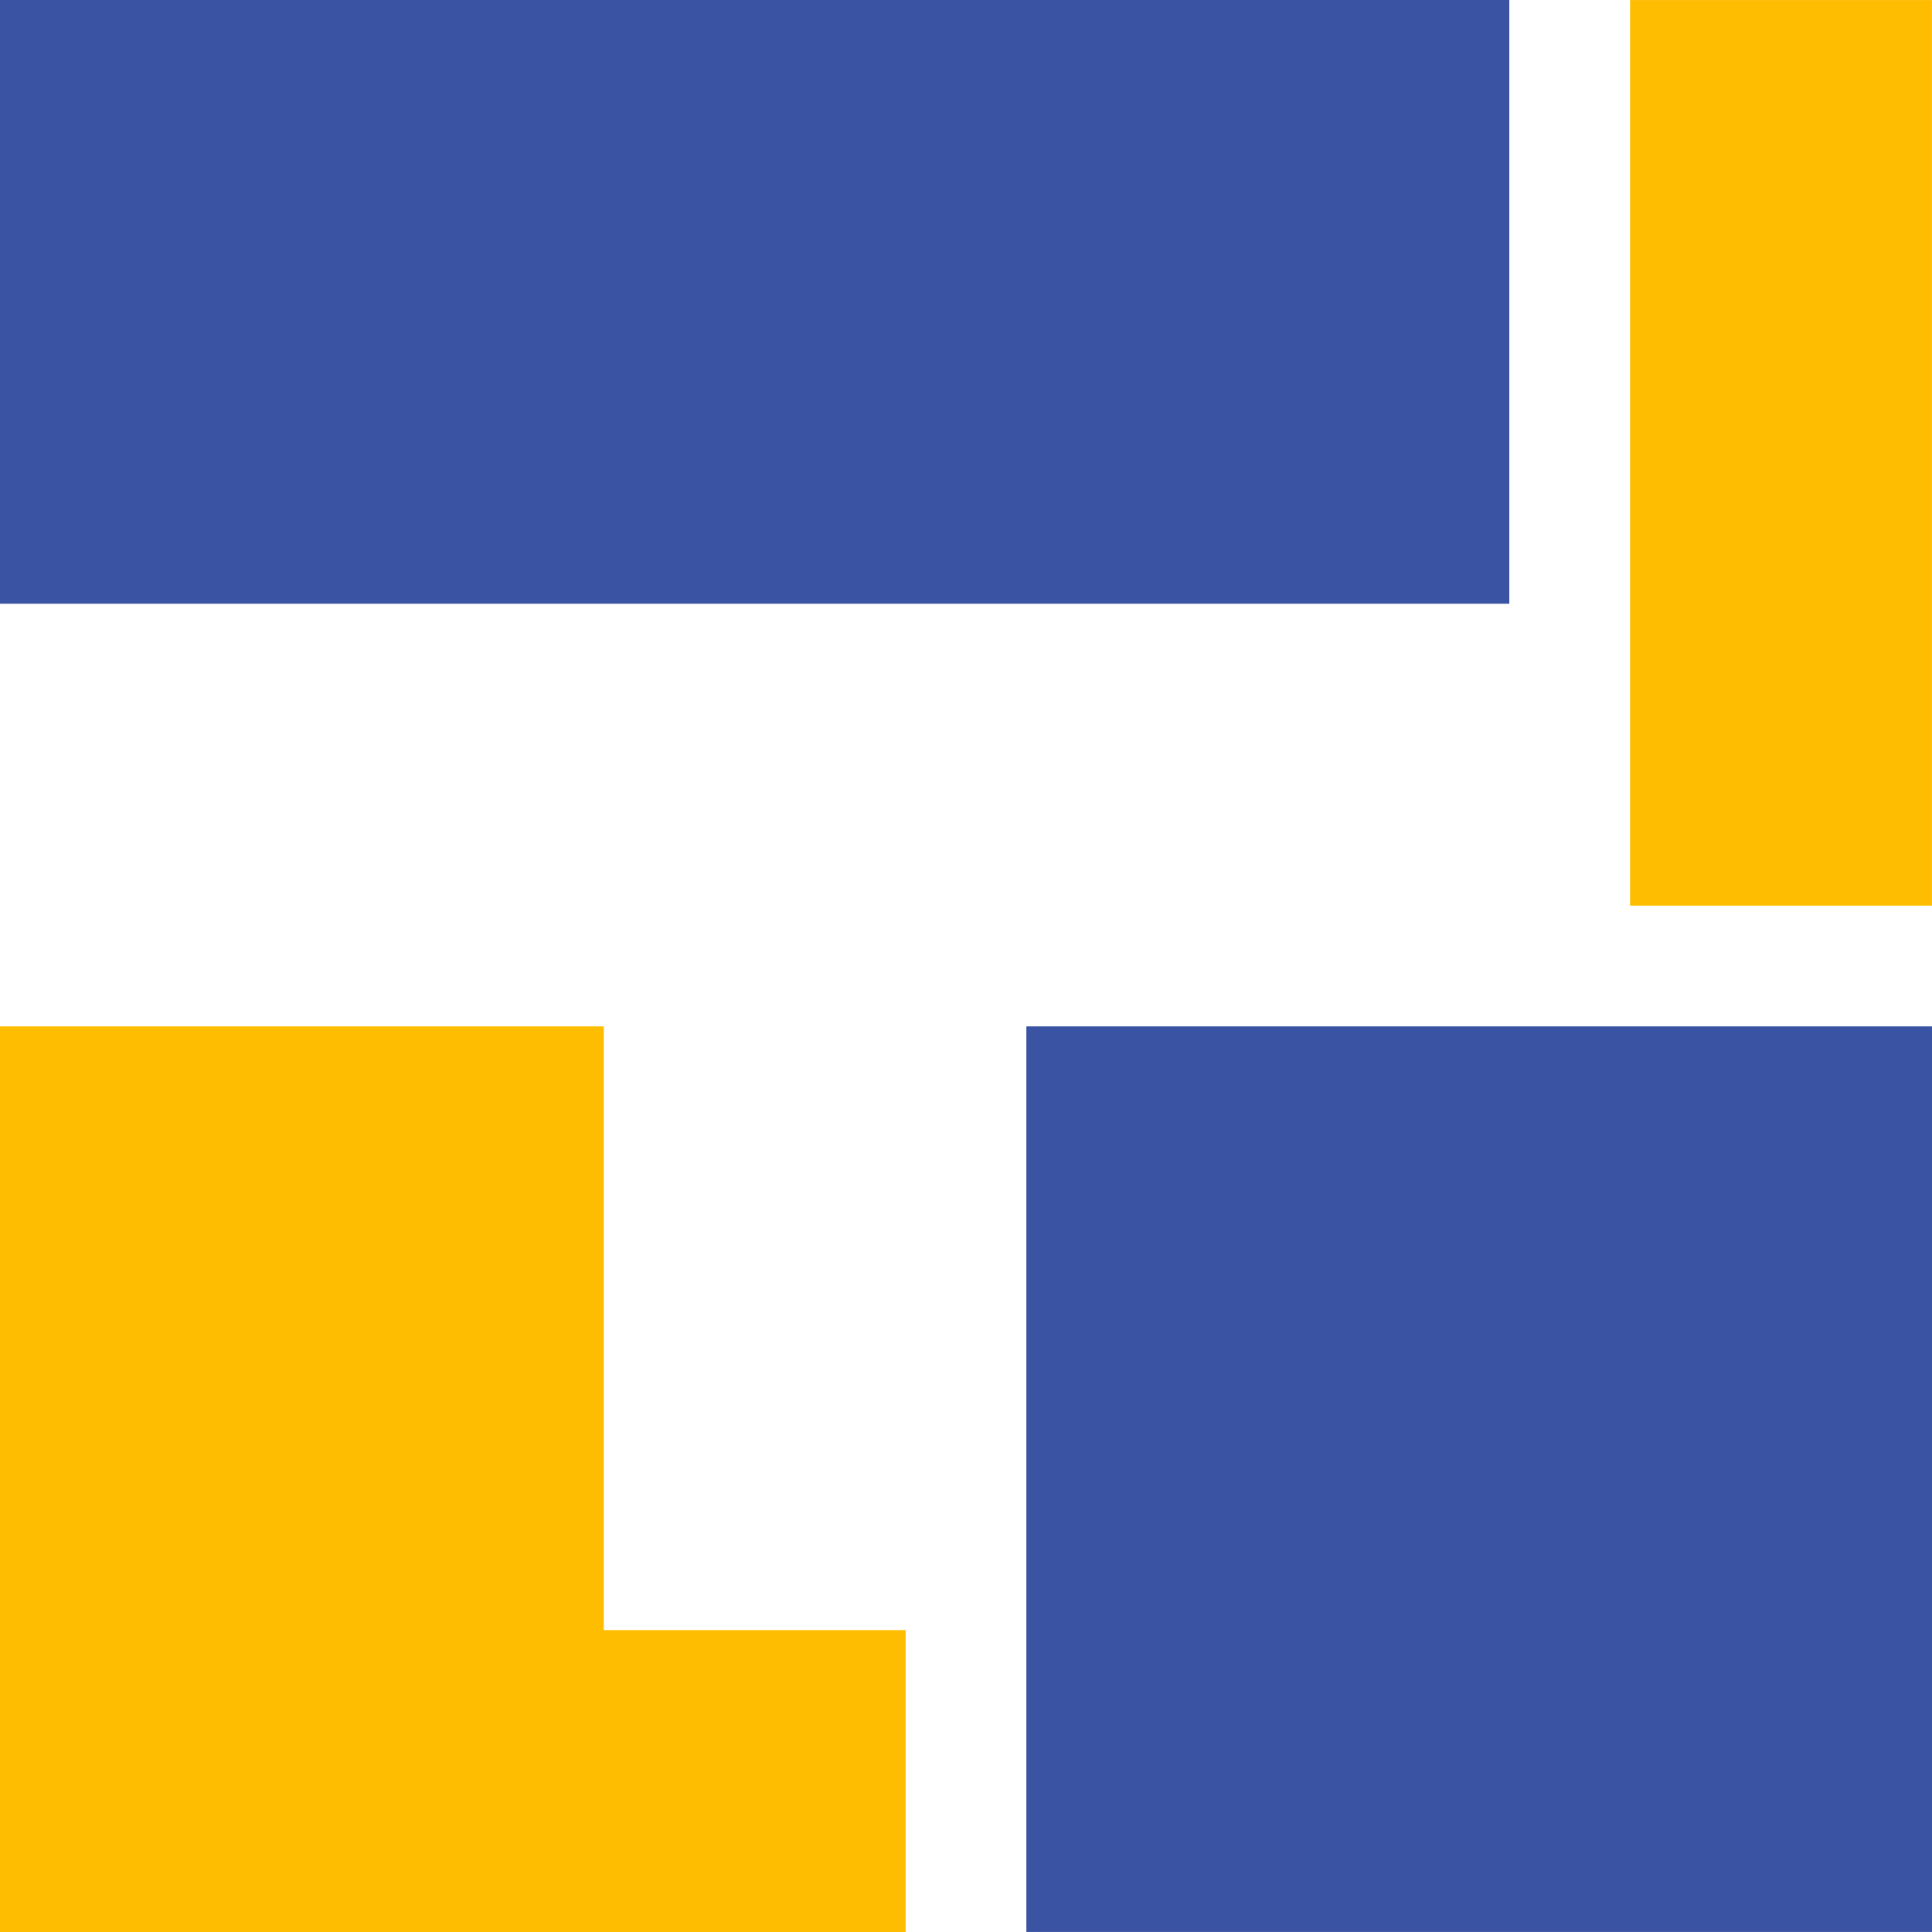
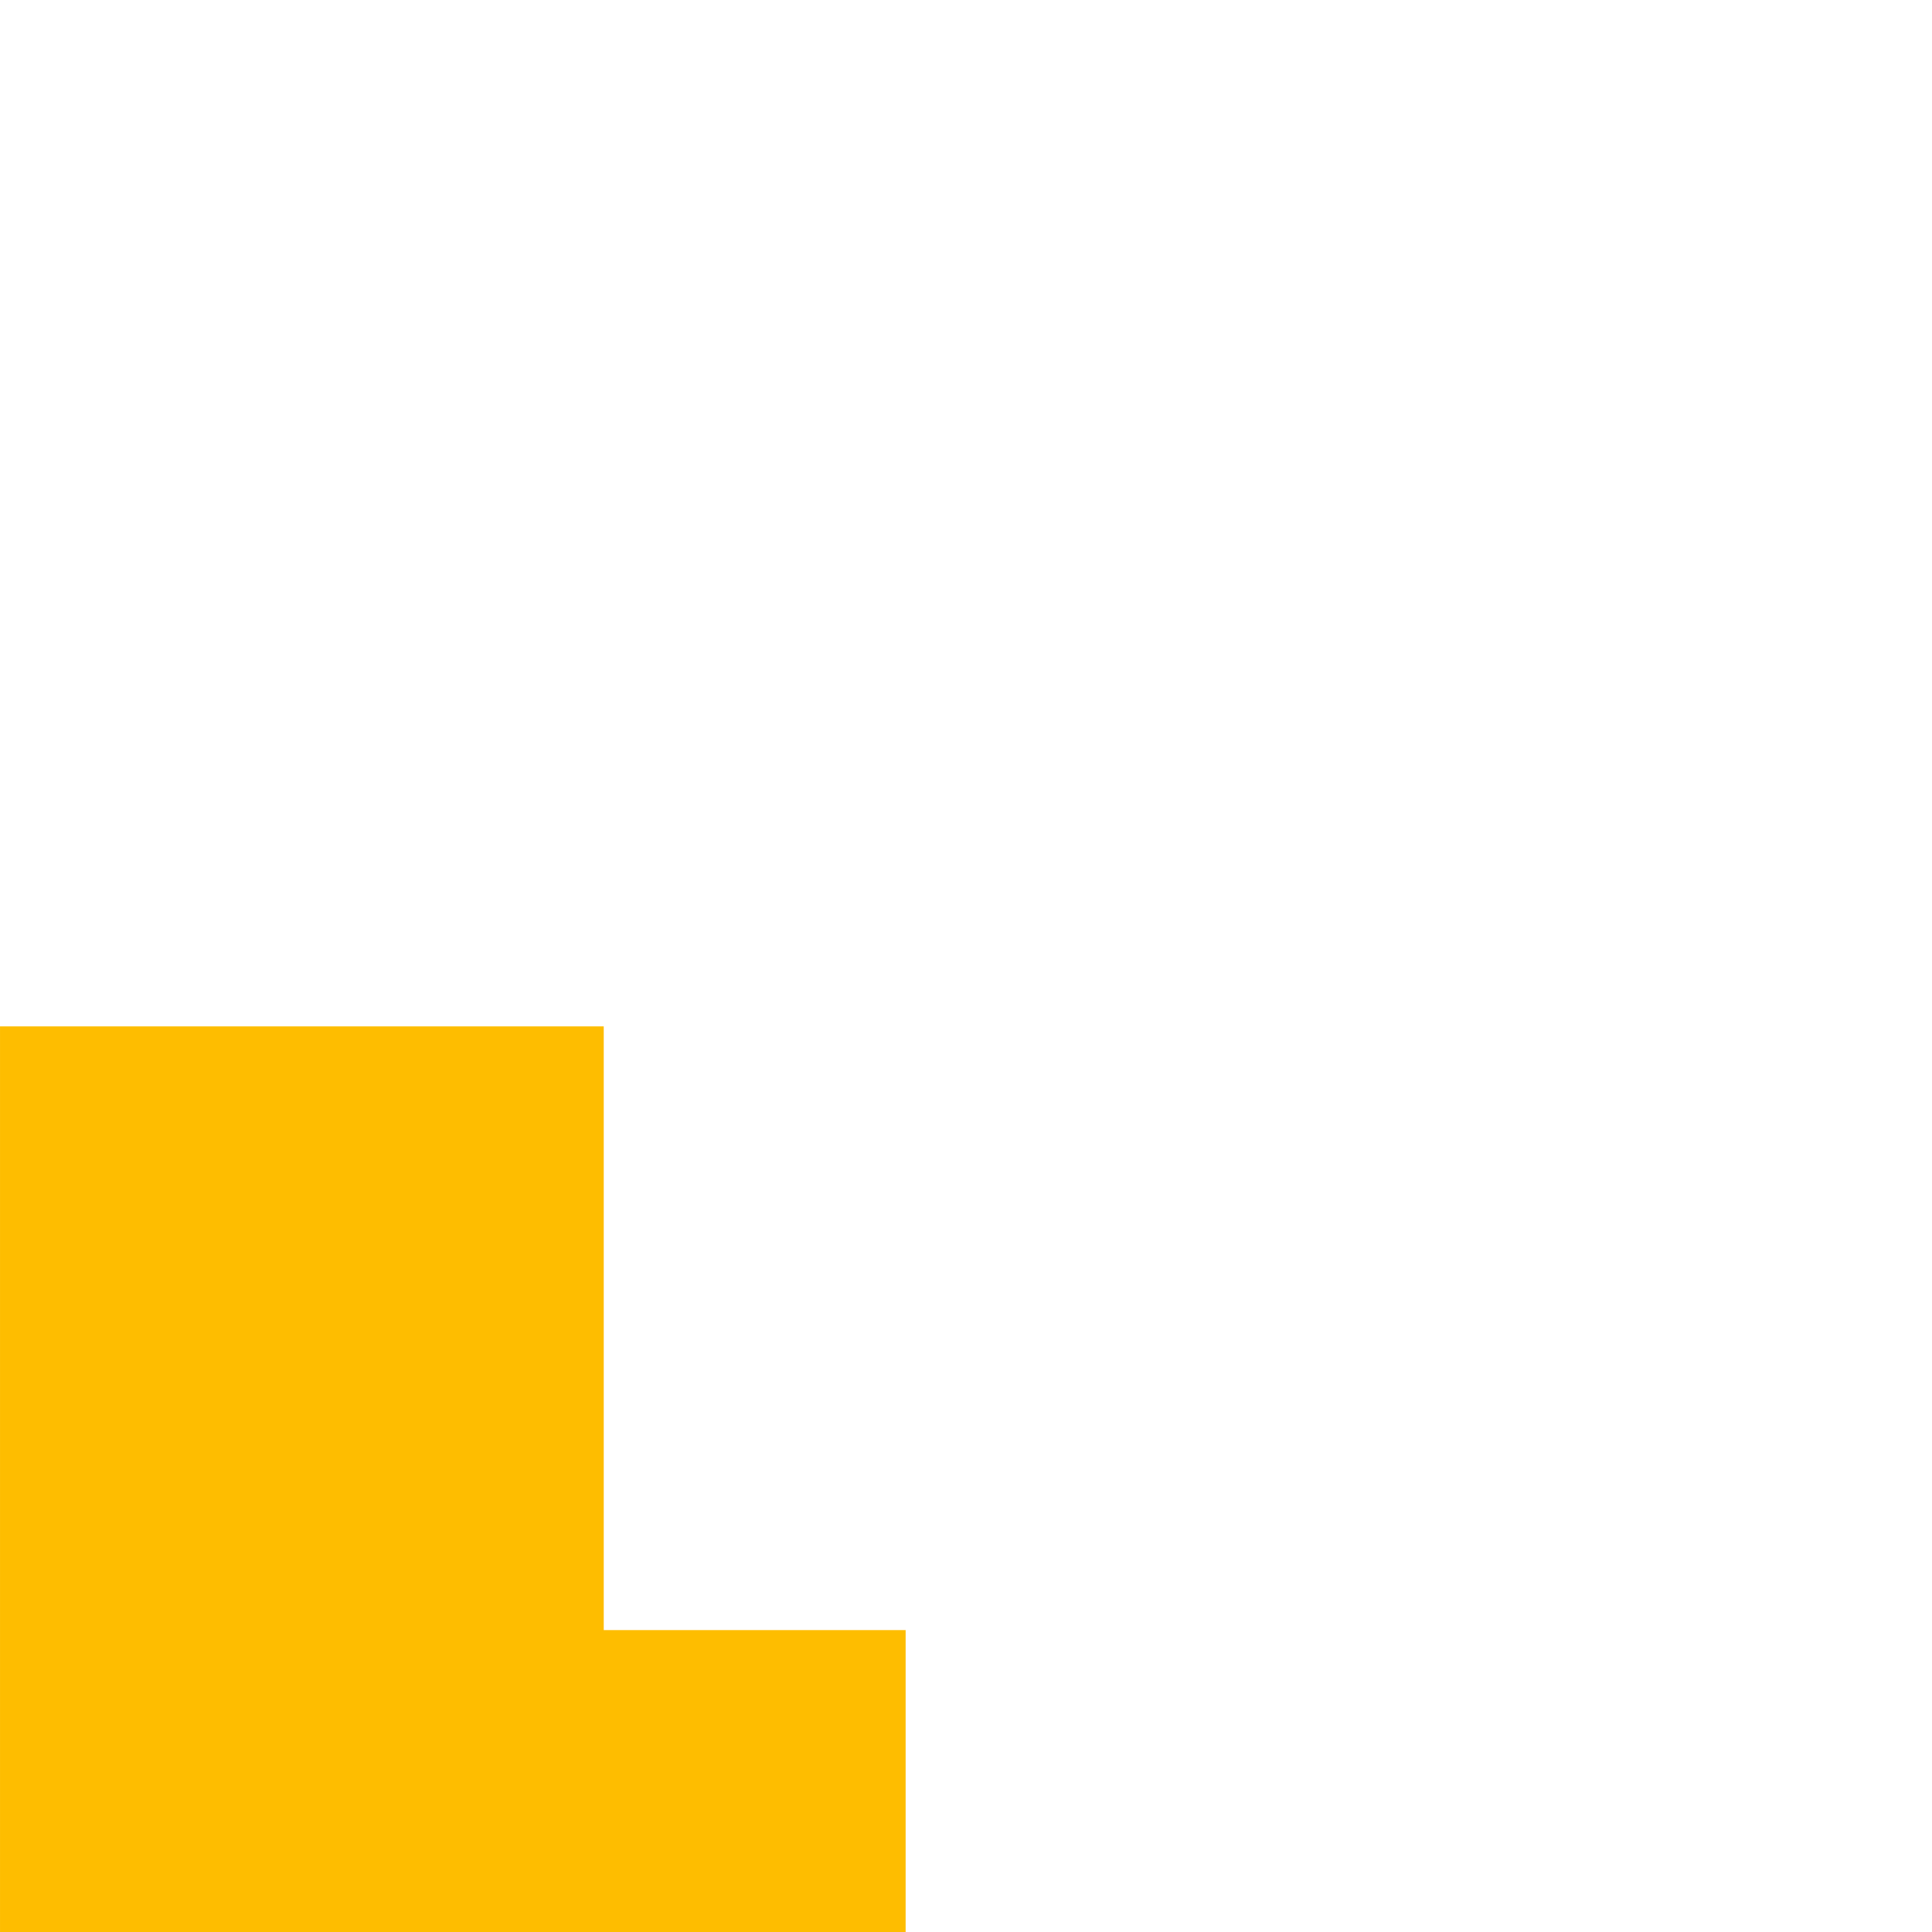
<svg xmlns="http://www.w3.org/2000/svg" width="512.001" height="512" viewBox="0 0 512.001 512">
  <g id="icon-512" transform="translate(14874 24007)">
-     <rect id="長方形_715" data-name="長方形 715" width="512" height="512" transform="translate(-14874 -24007)" fill="none" />
    <g id="グループ_2272" data-name="グループ 2272" transform="translate(-14769.646 -23879.914)">
      <g id="グループ_2279" data-name="グループ 2279" transform="translate(-9065.551 -234.677)">
-         <rect id="長方形_717" data-name="長方形 717" width="240.003" height="239.992" transform="translate(9233.194 379.589)" fill="#3a54a3" />
-         <rect id="長方形_718" data-name="長方形 718" width="399.986" height="159.994" transform="translate(8961.196 107.592)" fill="#3a54a3" />
-         <rect id="長方形_719" data-name="長方形 719" width="79.997" height="239.992" transform="translate(9393.187 107.604)" fill="#febd00" />
        <path id="パス_160" data-name="パス 160" d="M0,184.347v80H240v-80H159.995V24.353H0Z" transform="translate(8961.2 355.241)" fill="#febd00" fill-rule="evenodd" />
      </g>
    </g>
  </g>
</svg>